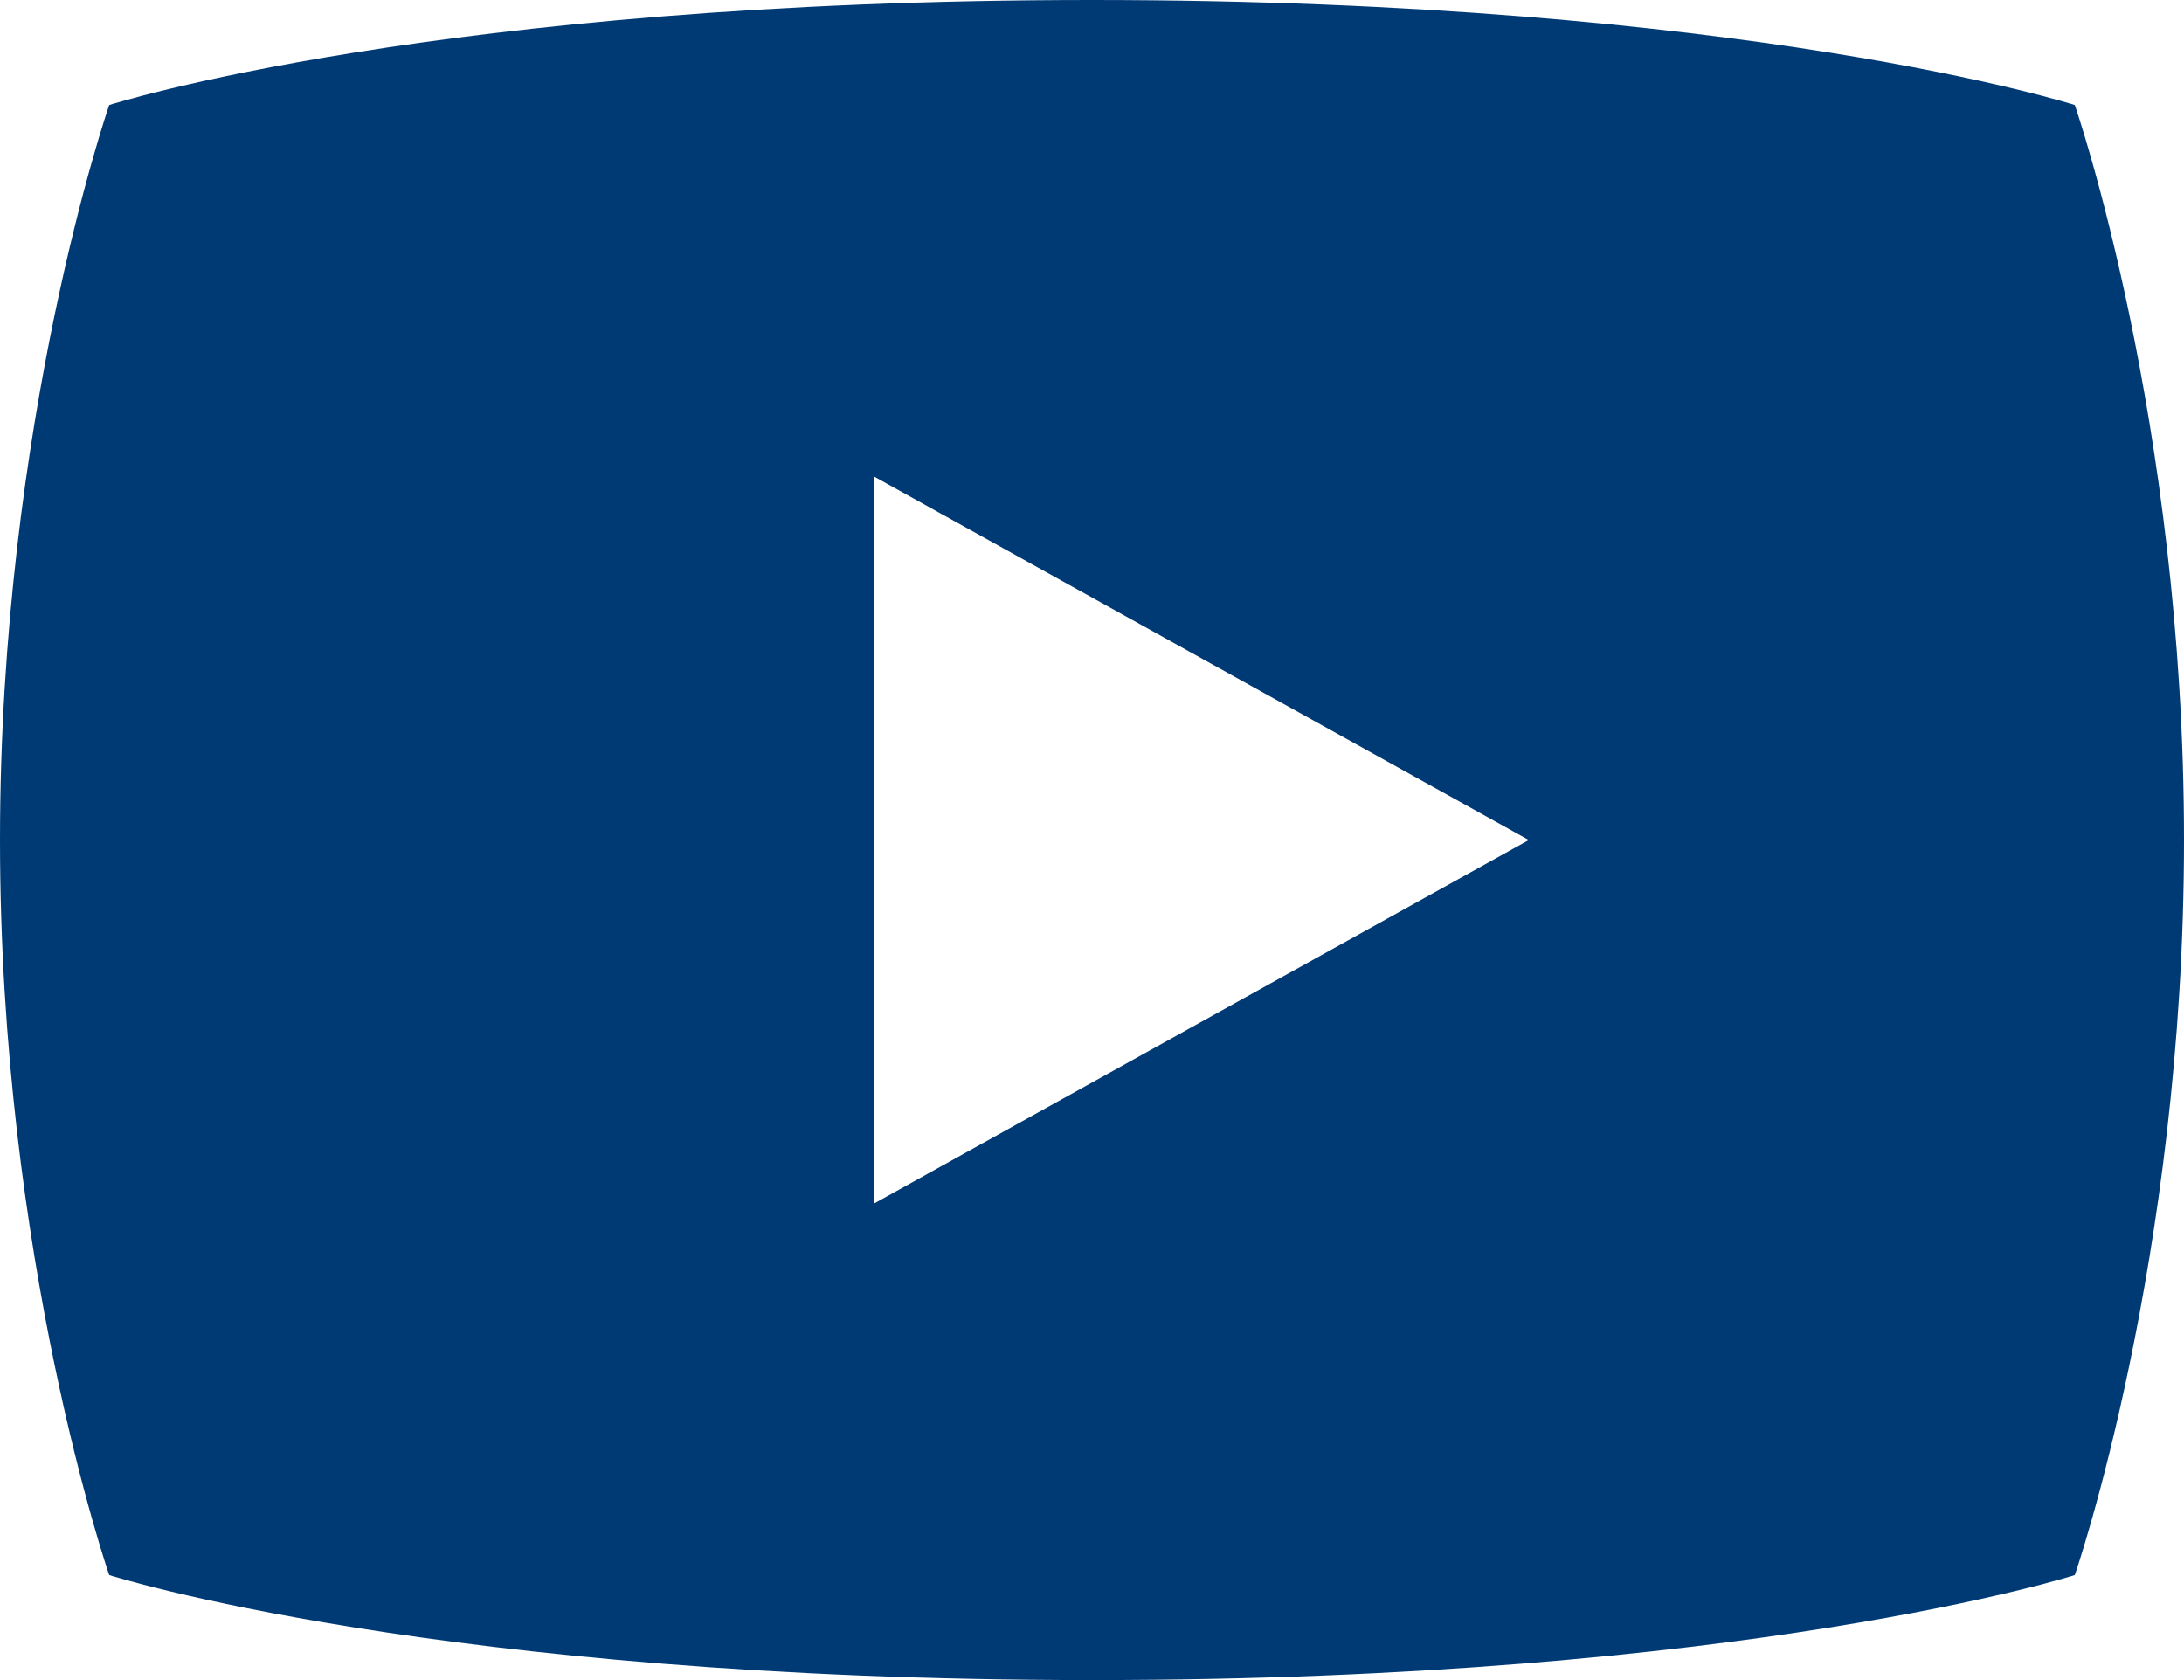
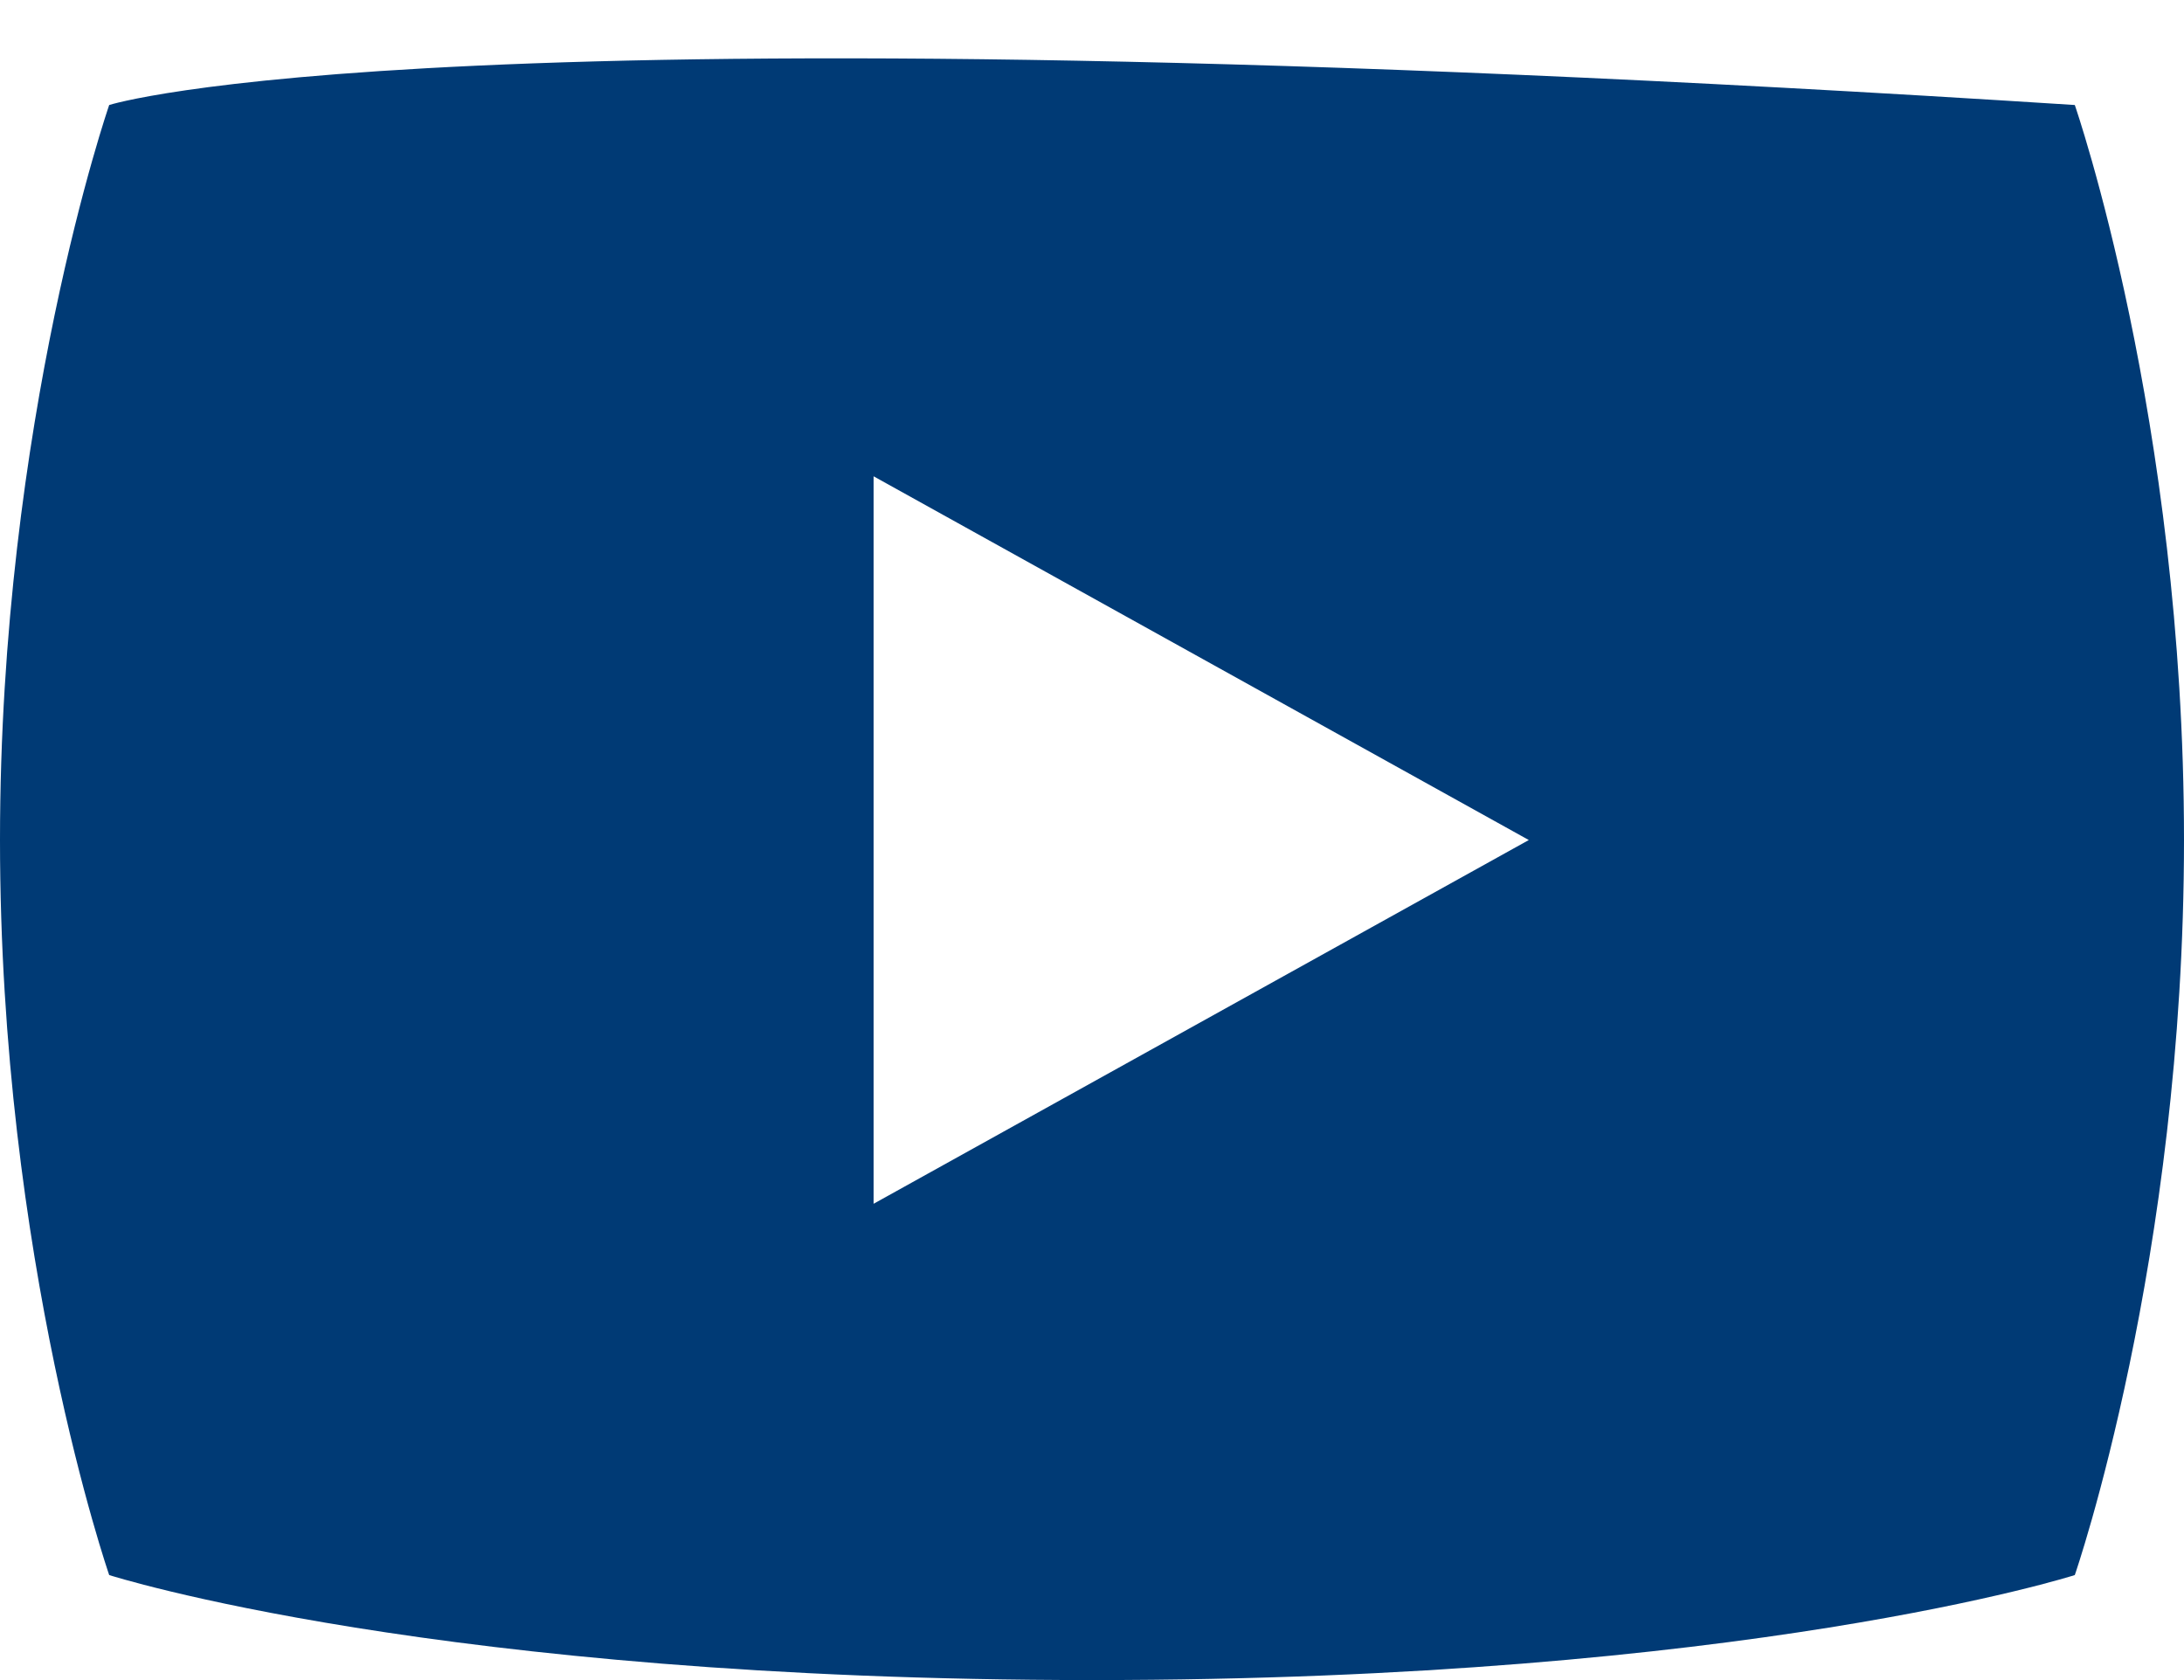
<svg xmlns="http://www.w3.org/2000/svg" width="26" height="20" viewBox="0 0 26 20" fill="none">
-   <path d="M24.7 1.25C24.7 1.25 20.8 0 13 0C5.2 0 1.3 1.25 1.3 1.25C1.3 1.25 0 5 0 10C0 15 1.3 18.75 1.3 18.75C1.3 18.75 5.2 20 13 20C20.8 20 24.7 18.75 24.7 18.75C24.7 18.75 26 15 26 10C26 5 24.7 1.25 24.7 1.25ZM10.4 14.33V5.67L18.2 10L10.4 14.33Z" fill="#003A75" />
+   <path d="M24.7 1.25C5.2 0 1.3 1.25 1.3 1.25C1.3 1.25 0 5 0 10C0 15 1.3 18.75 1.3 18.75C1.3 18.75 5.2 20 13 20C20.8 20 24.7 18.75 24.7 18.75C24.7 18.75 26 15 26 10C26 5 24.7 1.25 24.7 1.25ZM10.4 14.33V5.67L18.2 10L10.4 14.33Z" fill="#003A75" />
</svg>